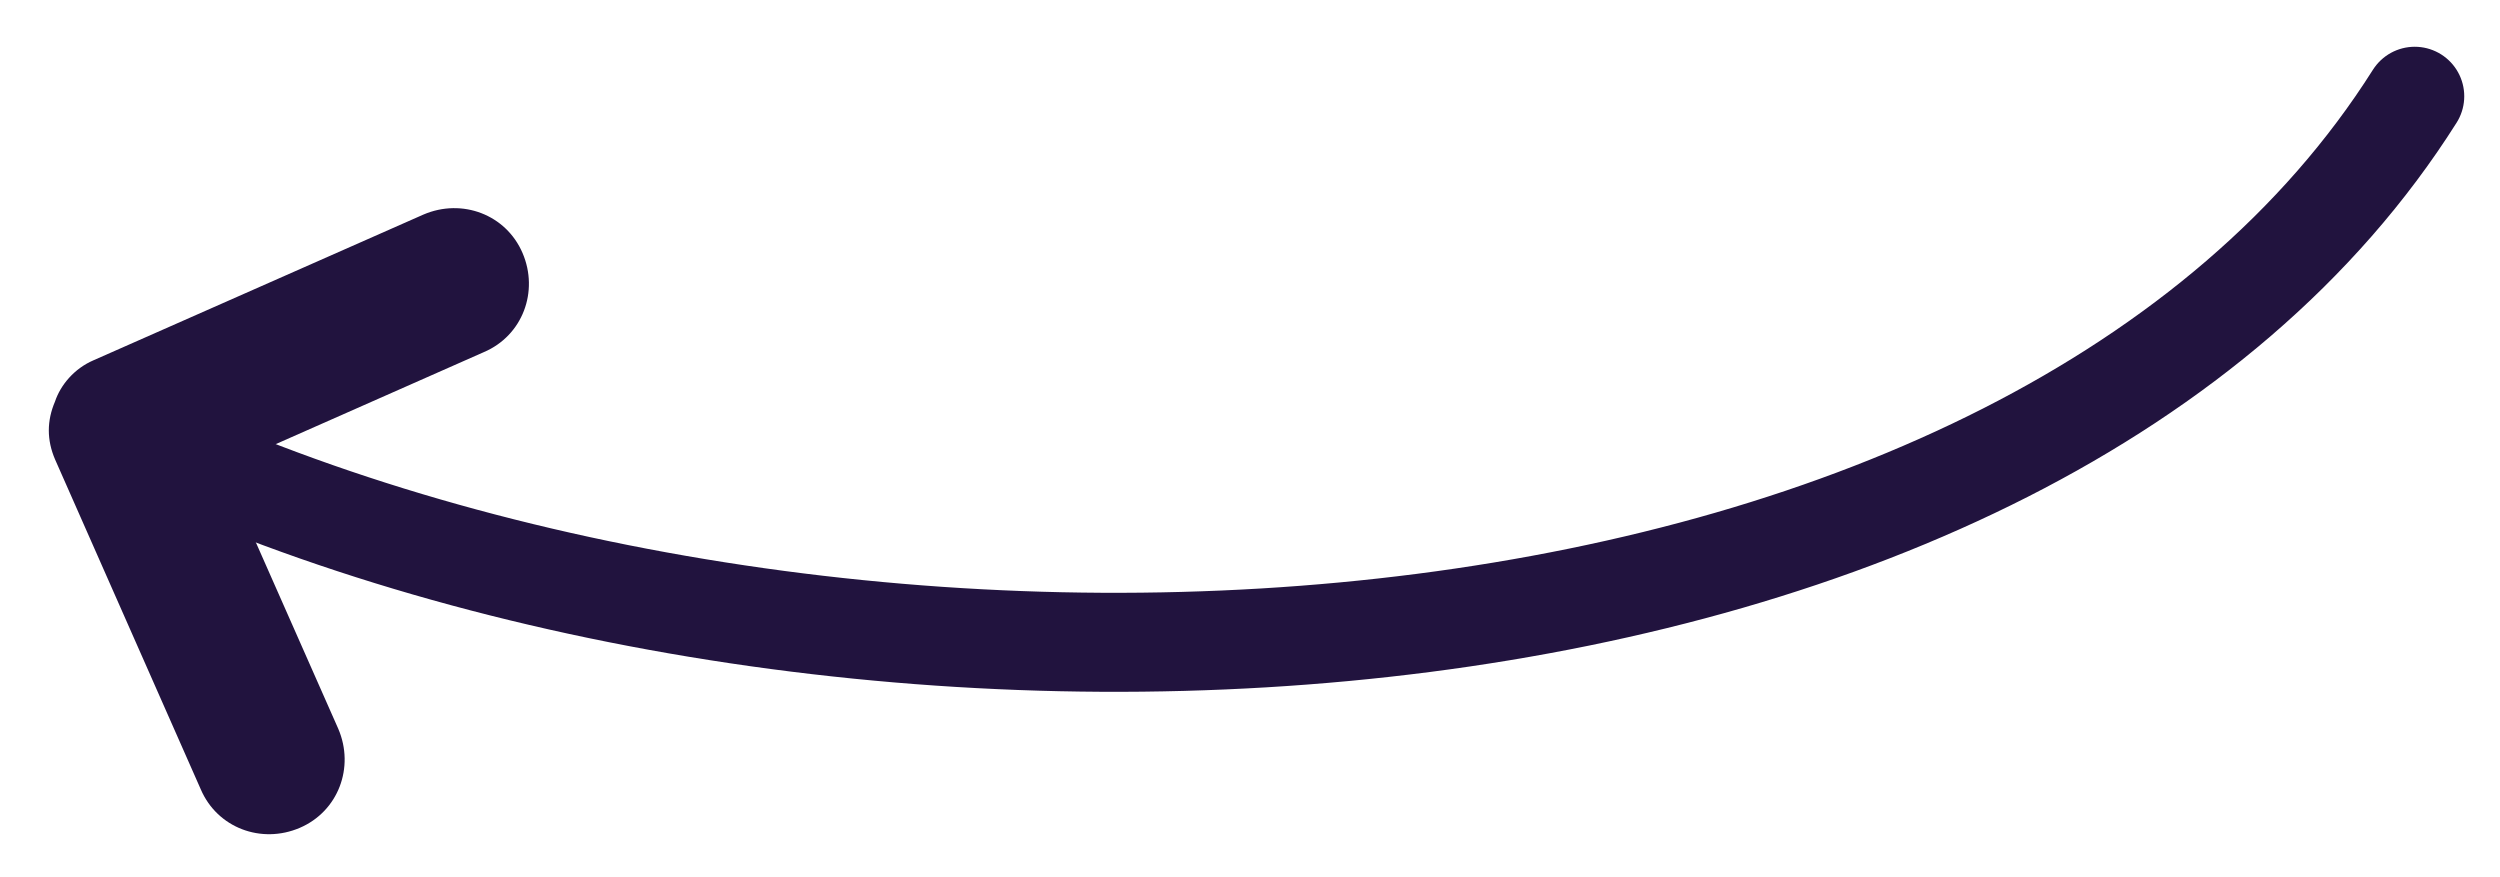
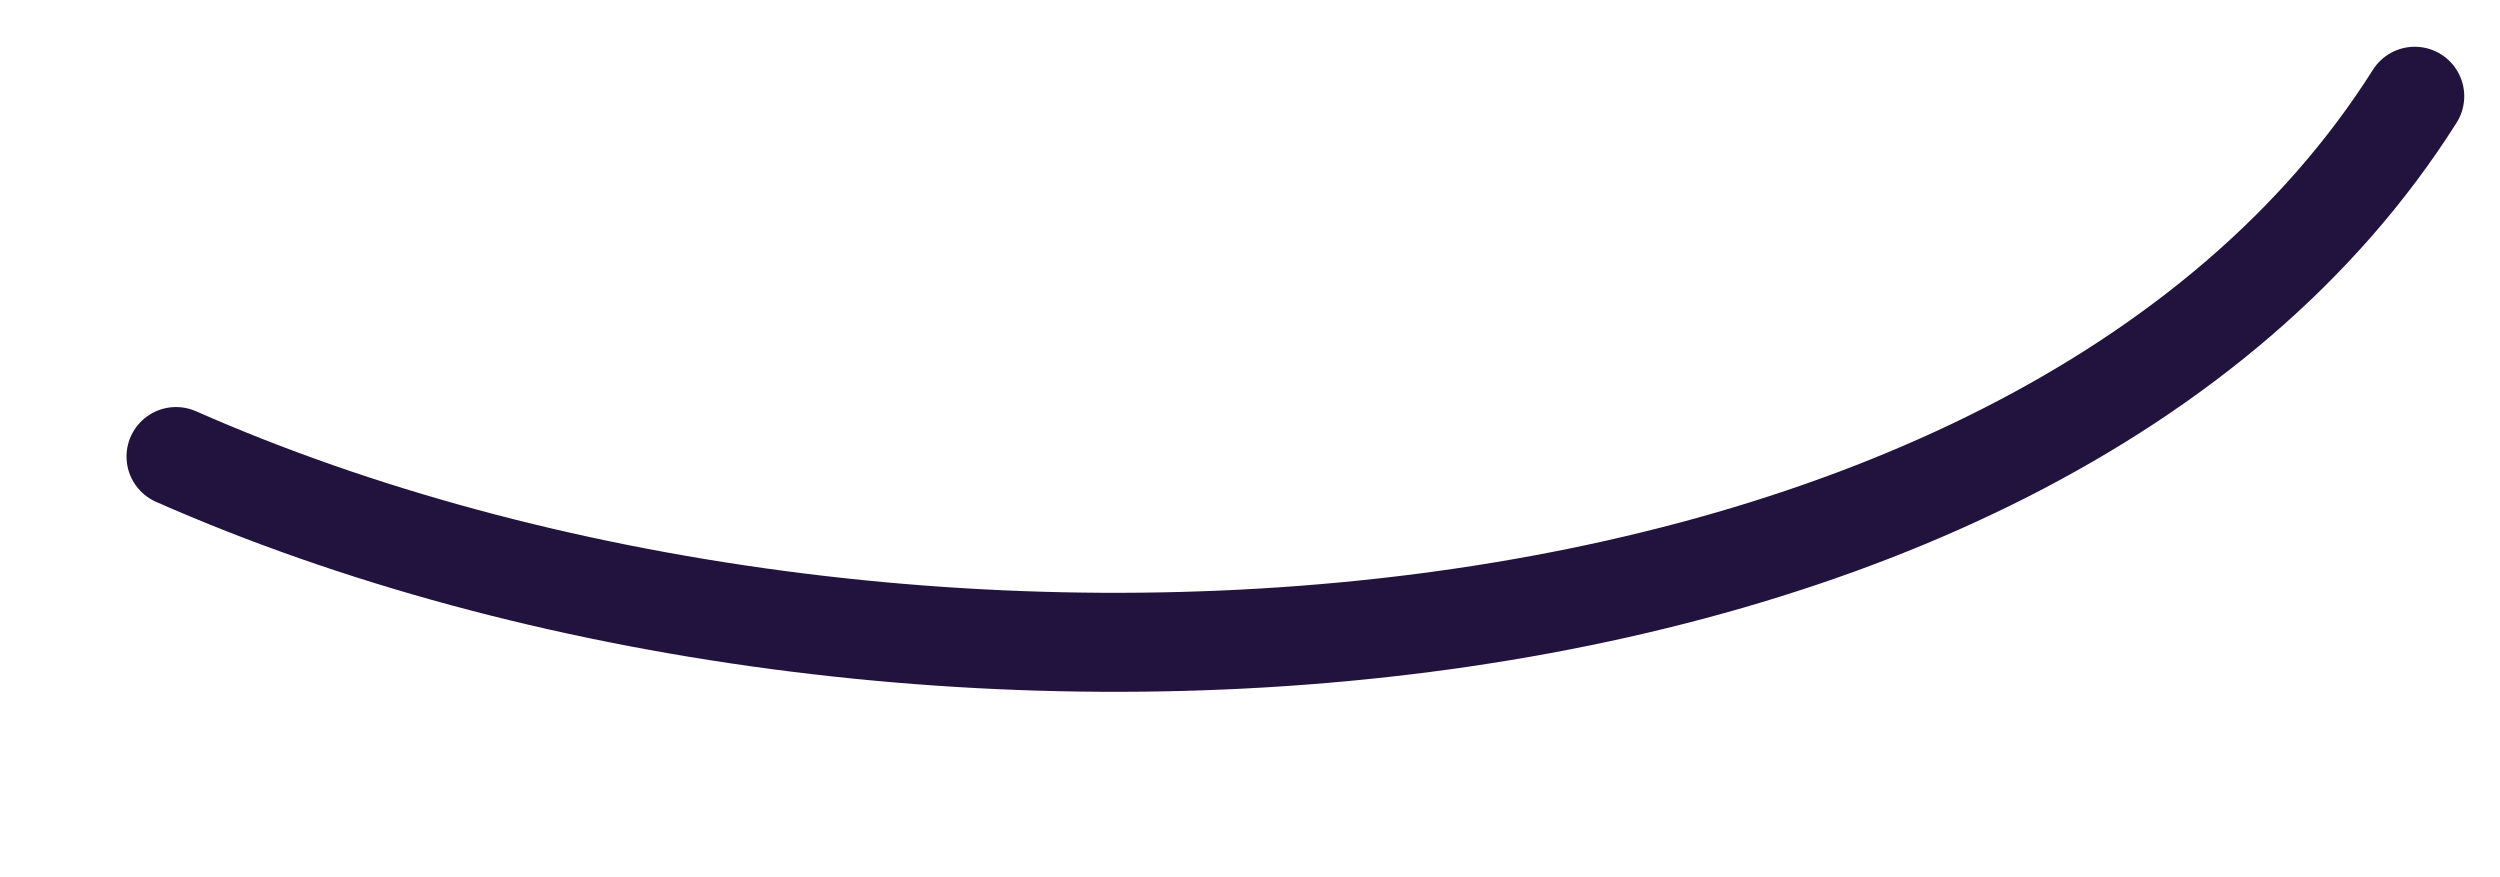
<svg xmlns="http://www.w3.org/2000/svg" version="1.0" id="Layer_1" x="0px" y="0px" viewBox="0 0 90.9 31.9" style="enable-background:new 0 0 90.9 31.9;" xml:space="preserve">
  <style type="text/css">
	.st0{fill:#21133E;}
	.st1{fill:none;stroke:#21133E;stroke-width:3.6;stroke-linecap:round;stroke-miterlimit:10;}
</style>
-   <path class="st0" d="M3.4,13.1l12-5.3c1.4-0.6,3,0,3.6,1.4c0.6,1.4,0,3-1.4,3.6L8.1,17l4.2,9.5c0.6,1.4,0,3-1.4,3.6  c-1.4,0.6-3,0-3.6-1.4l-5.3-12c-0.3-0.7-0.3-1.4,0-2.1C2.2,14,2.7,13.4,3.4,13.1z" />
  <path class="st1" d="M6.4,16.6c26.3,11.6,67.5,8.9,81.4-13.1" />
</svg>